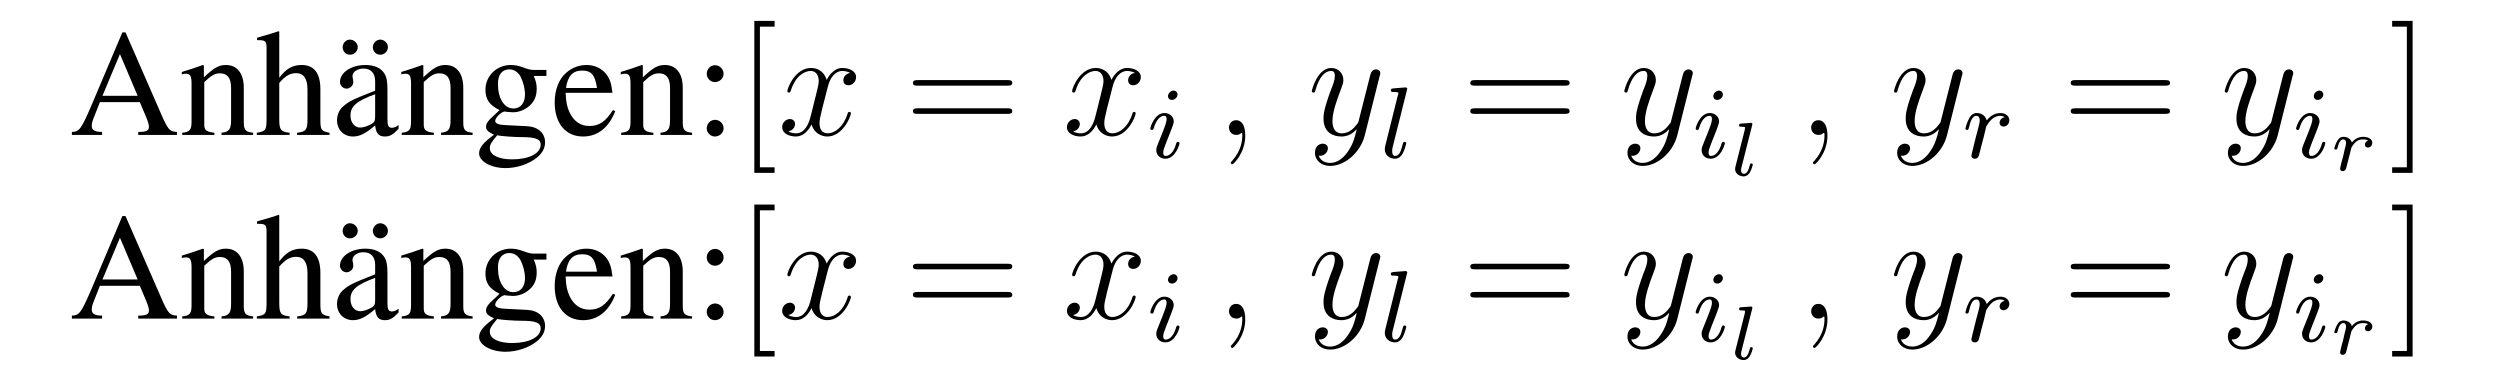
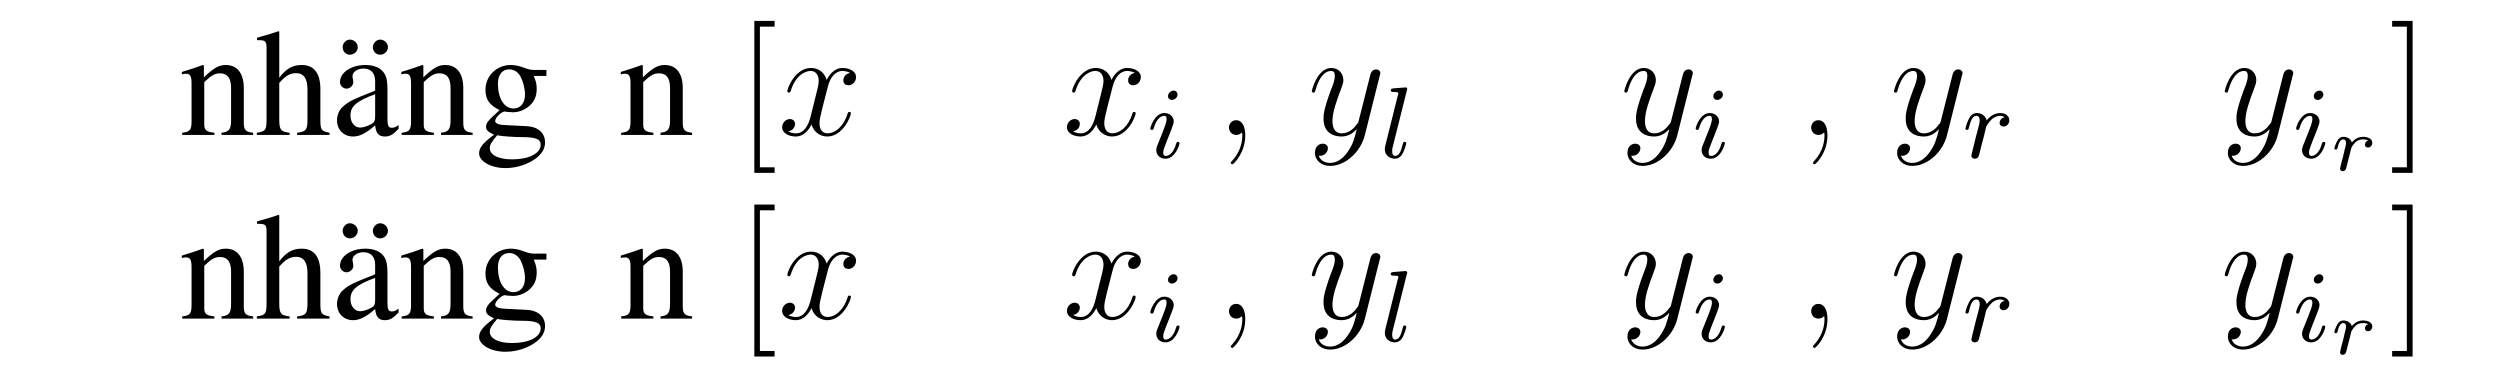
<svg xmlns="http://www.w3.org/2000/svg" xmlns:xlink="http://www.w3.org/1999/xlink" viewBox="0 0 196.633 29.892" version="1.2">
  <defs>
    <g>
      <symbol overflow="visible" id="glyph0-0">
        <path style="stroke:none;" d="" />
      </symbol>
      <symbol overflow="visible" id="glyph0-1">
-         <path style="stroke:none;" d="M 8.438 -0.234 C 7.906 -0.266 7.781 -0.375 7.359 -1.266 L 4.391 -8.062 L 4.141 -8.062 L 1.656 -2.188 C 0.891 -0.438 0.75 -0.25 0.172 -0.234 L 0.172 0 L 2.547 0 L 2.547 -0.234 C 1.969 -0.234 1.734 -0.375 1.734 -0.719 C 1.734 -0.859 1.766 -1.031 1.828 -1.188 L 2.375 -2.578 L 5.516 -2.578 L 6 -1.438 C 6.141 -1.109 6.234 -0.797 6.234 -0.641 C 6.234 -0.328 6.031 -0.234 5.391 -0.234 L 5.391 0 L 8.438 0 Z M 2.578 -3.078 L 3.953 -6.359 L 5.344 -3.078 Z M 2.578 -3.078 " />
-       </symbol>
+         </symbol>
      <symbol overflow="visible" id="glyph0-2">
        <path style="stroke:none;" d="M 0.188 -4.75 C 0.266 -4.797 0.375 -4.812 0.516 -4.812 C 0.844 -4.812 0.953 -4.625 0.953 -4.047 L 0.953 -1.078 C 0.953 -0.391 0.828 -0.234 0.219 -0.172 L 0.219 0 L 2.75 0 L 2.75 -0.172 C 2.141 -0.234 1.953 -0.375 1.953 -0.797 L 1.953 -4.156 C 2.531 -4.703 2.797 -4.844 3.188 -4.844 C 3.781 -4.844 4.062 -4.469 4.062 -3.688 L 4.062 -1.188 C 4.062 -0.438 3.906 -0.234 3.312 -0.172 L 3.312 0 L 5.797 0 L 5.797 -0.172 C 5.219 -0.234 5.062 -0.375 5.062 -0.969 L 5.062 -3.703 C 5.062 -4.828 4.547 -5.5 3.656 -5.5 C 3.109 -5.5 2.734 -5.297 1.922 -4.531 L 1.922 -5.469 L 1.844 -5.5 C 1.25 -5.281 0.844 -5.156 0.188 -4.953 Z M 0.188 -4.75 " />
      </symbol>
      <symbol overflow="visible" id="glyph0-3">
        <path style="stroke:none;" d="M 1.875 -4.094 C 2.375 -4.656 2.734 -4.859 3.203 -4.859 C 3.797 -4.859 4.094 -4.422 4.094 -3.578 L 4.094 -1.219 C 4.094 -0.406 3.984 -0.25 3.281 -0.172 L 3.281 0 L 5.828 0 L 5.828 -0.172 C 5.172 -0.297 5.109 -0.391 5.109 -1.219 L 5.109 -3.594 C 5.109 -4.859 4.609 -5.5 3.641 -5.5 C 2.922 -5.5 2.422 -5.219 1.875 -4.5 L 1.875 -8.125 L 1.812 -8.156 C 1.406 -8.016 1.109 -7.922 0.438 -7.734 L 0.125 -7.641 L 0.125 -7.453 C 0.172 -7.453 0.203 -7.453 0.266 -7.453 C 0.781 -7.453 0.875 -7.359 0.875 -6.844 L 0.875 -1.219 C 0.875 -0.375 0.797 -0.281 0.109 -0.172 L 0.109 0 L 2.688 0 L 2.688 -0.172 C 2 -0.25 1.875 -0.391 1.875 -1.219 Z M 1.875 -4.094 " />
      </symbol>
      <symbol overflow="visible" id="glyph0-4">
        <path style="stroke:none;" d="M 0.781 -7.438 C 0.484 -7.438 0.219 -7.156 0.219 -6.844 C 0.219 -6.516 0.469 -6.25 0.781 -6.25 C 1.125 -6.25 1.406 -6.516 1.406 -6.844 C 1.406 -7.156 1.125 -7.438 0.781 -7.438 Z M 3.172 -7.438 C 2.875 -7.438 2.594 -7.156 2.594 -6.844 C 2.594 -6.516 2.844 -6.25 3.172 -6.25 C 3.5 -6.25 3.781 -6.516 3.781 -6.844 C 3.781 -7.156 3.5 -7.438 3.172 -7.438 Z M 3.172 -7.438 " />
      </symbol>
      <symbol overflow="visible" id="glyph0-5">
        <path style="stroke:none;" d="M 5.281 -0.781 C 5.078 -0.625 4.938 -0.562 4.75 -0.562 C 4.484 -0.562 4.406 -0.734 4.406 -1.25 L 4.406 -3.578 C 4.406 -4.203 4.344 -4.547 4.156 -4.844 C 3.891 -5.266 3.375 -5.5 2.672 -5.5 C 1.547 -5.5 0.672 -4.906 0.672 -4.156 C 0.672 -3.891 0.906 -3.641 1.188 -3.641 C 1.469 -3.641 1.719 -3.891 1.719 -4.141 C 1.719 -4.203 1.703 -4.25 1.703 -4.344 C 1.672 -4.453 1.656 -4.547 1.656 -4.625 C 1.656 -4.953 2.047 -5.219 2.516 -5.219 C 3.109 -5.219 3.438 -4.859 3.438 -4.219 L 3.438 -3.484 C 1.594 -2.75 1.391 -2.656 0.875 -2.203 C 0.609 -1.953 0.438 -1.547 0.438 -1.156 C 0.438 -0.406 0.969 0.125 1.703 0.125 C 2.219 0.125 2.719 -0.125 3.438 -0.75 C 3.5 -0.125 3.719 0.125 4.203 0.125 C 4.609 0.125 4.859 -0.031 5.281 -0.484 Z M 3.438 -1.469 C 3.438 -1.094 3.375 -0.984 3.125 -0.844 C 2.828 -0.688 2.5 -0.578 2.25 -0.578 C 1.828 -0.578 1.5 -0.984 1.5 -1.5 L 1.5 -1.547 C 1.5 -2.25 1.984 -2.672 3.438 -3.203 Z M 3.438 -1.469 " />
      </symbol>
      <symbol overflow="visible" id="glyph0-6">
        <path style="stroke:none;" d="M 5.625 -4.641 L 5.625 -5.109 L 4.703 -5.109 C 4.453 -5.109 4.281 -5.141 4.047 -5.219 L 3.781 -5.312 C 3.453 -5.438 3.125 -5.5 2.828 -5.5 C 1.703 -5.5 0.828 -4.641 0.828 -3.547 C 0.828 -2.797 1.141 -2.344 1.938 -1.953 C 1.703 -1.734 1.5 -1.531 1.422 -1.469 C 1.031 -1.125 0.875 -0.891 0.875 -0.641 C 0.875 -0.391 1.016 -0.25 1.5 -0.016 C 0.656 0.609 0.328 1 0.328 1.453 C 0.328 2.078 1.266 2.609 2.406 2.609 C 3.297 2.609 4.234 2.297 4.859 1.797 C 5.312 1.422 5.516 1.047 5.516 0.578 C 5.516 -0.156 4.953 -0.656 4.062 -0.688 L 2.516 -0.766 C 1.891 -0.781 1.594 -0.891 1.594 -1.094 C 1.594 -1.328 1.984 -1.75 2.312 -1.844 C 2.422 -1.828 2.5 -1.812 2.531 -1.812 C 2.766 -1.797 2.922 -1.781 2.984 -1.781 C 3.438 -1.781 3.906 -1.953 4.281 -2.281 C 4.672 -2.625 4.859 -3.031 4.859 -3.641 C 4.859 -3.984 4.797 -4.25 4.625 -4.641 Z M 1.75 0.031 C 2.156 0.109 3.109 0.172 3.688 0.172 C 4.781 0.172 5.172 0.328 5.172 0.766 C 5.172 1.453 4.266 1.922 2.922 1.922 C 1.859 1.922 1.172 1.578 1.172 1.047 C 1.172 0.781 1.25 0.625 1.75 0.031 Z M 1.812 -4.047 C 1.812 -4.75 2.156 -5.156 2.703 -5.156 C 3.078 -5.156 3.375 -4.953 3.578 -4.609 C 3.797 -4.188 3.938 -3.641 3.938 -3.172 C 3.938 -2.5 3.578 -2.078 3.031 -2.078 C 2.312 -2.078 1.812 -2.859 1.812 -4 Z M 1.812 -4.047 " />
      </symbol>
      <symbol overflow="visible" id="glyph0-7">
-         <path style="stroke:none;" d="M 4.875 -1.953 C 4.297 -1.047 3.797 -0.703 3.031 -0.703 C 2.344 -0.703 1.828 -1.047 1.484 -1.734 C 1.266 -2.188 1.188 -2.578 1.156 -3.312 L 4.844 -3.312 C 4.75 -4.094 4.625 -4.438 4.328 -4.812 C 3.969 -5.25 3.422 -5.5 2.797 -5.5 C 2.203 -5.5 1.641 -5.281 1.188 -4.875 C 0.625 -4.391 0.297 -3.531 0.297 -2.562 C 0.297 -0.906 1.156 0.125 2.531 0.125 C 3.672 0.125 4.562 -0.578 5.062 -1.875 Z M 1.188 -3.688 C 1.312 -4.625 1.719 -5.062 2.453 -5.062 C 3.172 -5.062 3.469 -4.734 3.625 -3.688 Z M 1.188 -3.688 " />
-       </symbol>
+         </symbol>
      <symbol overflow="visible" id="glyph0-8">
-         <path style="stroke:none;" d="M 1.625 -5.484 C 1.266 -5.484 0.969 -5.172 0.969 -4.812 C 0.969 -4.453 1.266 -4.156 1.609 -4.156 C 1.984 -4.156 2.297 -4.453 2.297 -4.812 C 2.297 -5.172 1.984 -5.484 1.625 -5.484 Z M 1.625 -1.188 C 1.266 -1.188 0.969 -0.891 0.969 -0.516 C 0.969 -0.172 1.266 0.125 1.609 0.125 C 1.984 0.125 2.297 -0.172 2.297 -0.516 C 2.297 -0.891 1.984 -1.188 1.625 -1.188 Z M 1.625 -1.188 " />
-       </symbol>
+         </symbol>
      <symbol overflow="visible" id="glyph1-0">
        <path style="stroke:none;" d="" />
      </symbol>
      <symbol overflow="visible" id="glyph1-1">
        <path style="stroke:none;" d="M 2.984 2.984 L 2.984 2.547 L 1.828 2.547 L 1.828 -8.516 L 2.984 -8.516 L 2.984 -8.969 L 1.391 -8.969 L 1.391 2.984 Z M 2.984 2.984 " />
      </symbol>
      <symbol overflow="visible" id="glyph1-2">
-         <path style="stroke:none;" d="M 8.062 -3.875 C 8.234 -3.875 8.453 -3.875 8.453 -4.094 C 8.453 -4.312 8.25 -4.312 8.062 -4.312 L 1.031 -4.312 C 0.859 -4.312 0.641 -4.312 0.641 -4.094 C 0.641 -3.875 0.844 -3.875 1.031 -3.875 Z M 8.062 -1.656 C 8.234 -1.656 8.453 -1.656 8.453 -1.859 C 8.453 -2.094 8.25 -2.094 8.062 -2.094 L 1.031 -2.094 C 0.859 -2.094 0.641 -2.094 0.641 -1.875 C 0.641 -1.656 0.844 -1.656 1.031 -1.656 Z M 8.062 -1.656 " />
-       </symbol>
+         </symbol>
      <symbol overflow="visible" id="glyph1-3">
        <path style="stroke:none;" d="M 1.859 -8.969 L 0.25 -8.969 L 0.25 -8.516 L 1.406 -8.516 L 1.406 2.547 L 0.25 2.547 L 0.25 2.984 L 1.859 2.984 Z M 1.859 -8.969 " />
      </symbol>
      <symbol overflow="visible" id="glyph2-0">
        <path style="stroke:none;" d="" />
      </symbol>
      <symbol overflow="visible" id="glyph2-1">
        <path style="stroke:none;" d="M 5.672 -4.875 C 5.281 -4.812 5.141 -4.516 5.141 -4.297 C 5.141 -4 5.359 -3.906 5.531 -3.906 C 5.891 -3.906 6.141 -4.219 6.141 -4.547 C 6.141 -5.047 5.562 -5.266 5.062 -5.266 C 4.344 -5.266 3.938 -4.547 3.828 -4.328 C 3.547 -5.219 2.812 -5.266 2.594 -5.266 C 1.375 -5.266 0.734 -3.703 0.734 -3.438 C 0.734 -3.391 0.781 -3.328 0.859 -3.328 C 0.953 -3.328 0.984 -3.406 1 -3.453 C 1.406 -4.781 2.219 -5.031 2.562 -5.031 C 3.094 -5.031 3.203 -4.531 3.203 -4.25 C 3.203 -3.984 3.125 -3.703 2.984 -3.125 L 2.578 -1.5 C 2.406 -0.781 2.062 -0.125 1.422 -0.125 C 1.359 -0.125 1.062 -0.125 0.812 -0.281 C 1.25 -0.359 1.344 -0.719 1.344 -0.859 C 1.344 -1.094 1.156 -1.25 0.938 -1.25 C 0.641 -1.25 0.328 -0.984 0.328 -0.609 C 0.328 -0.109 0.891 0.125 1.406 0.125 C 1.984 0.125 2.391 -0.328 2.641 -0.828 C 2.828 -0.125 3.438 0.125 3.875 0.125 C 5.094 0.125 5.734 -1.453 5.734 -1.703 C 5.734 -1.766 5.688 -1.812 5.625 -1.812 C 5.516 -1.812 5.5 -1.75 5.469 -1.656 C 5.141 -0.609 4.453 -0.125 3.906 -0.125 C 3.484 -0.125 3.266 -0.438 3.266 -0.922 C 3.266 -1.188 3.312 -1.375 3.5 -2.156 L 3.922 -3.797 C 4.094 -4.5 4.5 -5.031 5.062 -5.031 C 5.078 -5.031 5.422 -5.031 5.672 -4.875 Z M 5.672 -4.875 " />
      </symbol>
      <symbol overflow="visible" id="glyph2-2">
        <path style="stroke:none;" d="M 2.328 0.047 C 2.328 -0.641 2.109 -1.156 1.609 -1.156 C 1.234 -1.156 1.047 -0.844 1.047 -0.578 C 1.047 -0.328 1.219 0 1.625 0 C 1.781 0 1.906 -0.047 2.016 -0.156 C 2.047 -0.172 2.062 -0.172 2.062 -0.172 C 2.094 -0.172 2.094 -0.016 2.094 0.047 C 2.094 0.438 2.016 1.219 1.328 2 C 1.188 2.141 1.188 2.156 1.188 2.188 C 1.188 2.25 1.25 2.312 1.312 2.312 C 1.406 2.312 2.328 1.422 2.328 0.047 Z M 2.328 0.047 " />
      </symbol>
      <symbol overflow="visible" id="glyph2-3">
        <path style="stroke:none;" d="M 3.141 1.344 C 2.828 1.797 2.359 2.203 1.766 2.203 C 1.625 2.203 1.047 2.172 0.875 1.625 C 0.906 1.641 0.969 1.641 0.984 1.641 C 1.344 1.641 1.594 1.328 1.594 1.047 C 1.594 0.781 1.359 0.688 1.188 0.688 C 0.984 0.688 0.578 0.828 0.578 1.406 C 0.578 2.016 1.094 2.438 1.766 2.438 C 2.969 2.438 4.172 1.344 4.5 0.016 L 5.672 -4.656 C 5.688 -4.703 5.719 -4.781 5.719 -4.859 C 5.719 -5.031 5.562 -5.156 5.391 -5.156 C 5.281 -5.156 5.031 -5.109 4.938 -4.75 L 4.047 -1.234 C 4 -1.016 4 -0.984 3.891 -0.859 C 3.656 -0.531 3.266 -0.125 2.688 -0.125 C 2.016 -0.125 1.953 -0.781 1.953 -1.094 C 1.953 -1.781 2.281 -2.703 2.609 -3.562 C 2.734 -3.906 2.812 -4.078 2.812 -4.312 C 2.812 -4.812 2.453 -5.266 1.859 -5.266 C 0.766 -5.266 0.328 -3.531 0.328 -3.438 C 0.328 -3.391 0.375 -3.328 0.453 -3.328 C 0.562 -3.328 0.578 -3.375 0.625 -3.547 C 0.906 -4.547 1.359 -5.031 1.828 -5.031 C 1.938 -5.031 2.141 -5.031 2.141 -4.641 C 2.141 -4.328 2.016 -3.984 1.828 -3.531 C 1.25 -1.953 1.25 -1.562 1.25 -1.281 C 1.25 -0.141 2.062 0.125 2.656 0.125 C 3 0.125 3.438 0.016 3.844 -0.438 L 3.859 -0.422 C 3.688 0.281 3.562 0.75 3.141 1.344 Z M 3.141 1.344 " />
      </symbol>
      <symbol overflow="visible" id="glyph3-0">
        <path style="stroke:none;" d="" />
      </symbol>
      <symbol overflow="visible" id="glyph3-1">
        <path style="stroke:none;" d="M 2.375 -4.969 C 2.375 -5.141 2.25 -5.281 2.062 -5.281 C 1.859 -5.281 1.625 -5.078 1.625 -4.844 C 1.625 -4.672 1.75 -4.547 1.938 -4.547 C 2.141 -4.547 2.375 -4.734 2.375 -4.969 Z M 1.219 -2.047 L 0.781 -0.953 C 0.734 -0.828 0.703 -0.734 0.703 -0.594 C 0.703 -0.203 1 0.078 1.422 0.078 C 2.203 0.078 2.531 -1.031 2.531 -1.141 C 2.531 -1.219 2.469 -1.25 2.406 -1.25 C 2.312 -1.25 2.297 -1.188 2.266 -1.109 C 2.094 -0.469 1.766 -0.141 1.438 -0.141 C 1.344 -0.141 1.25 -0.188 1.25 -0.391 C 1.25 -0.594 1.312 -0.734 1.406 -0.984 C 1.484 -1.188 1.562 -1.406 1.656 -1.625 L 1.906 -2.266 C 1.969 -2.453 2.078 -2.703 2.078 -2.844 C 2.078 -3.234 1.75 -3.516 1.344 -3.516 C 0.578 -3.516 0.234 -2.406 0.234 -2.297 C 0.234 -2.219 0.297 -2.188 0.359 -2.188 C 0.469 -2.188 0.469 -2.234 0.5 -2.312 C 0.719 -3.078 1.078 -3.297 1.328 -3.297 C 1.438 -3.297 1.516 -3.25 1.516 -3.031 C 1.516 -2.953 1.5 -2.844 1.422 -2.594 Z M 1.219 -2.047 " />
      </symbol>
      <symbol overflow="visible" id="glyph3-2">
        <path style="stroke:none;" d="M 2.094 -5.297 C 2.094 -5.312 2.125 -5.406 2.125 -5.422 C 2.125 -5.453 2.094 -5.531 1.984 -5.531 L 1.188 -5.469 C 0.891 -5.438 0.828 -5.438 0.828 -5.297 C 0.828 -5.172 0.938 -5.172 1.031 -5.172 C 1.422 -5.172 1.422 -5.125 1.422 -5.062 C 1.422 -5.031 1.422 -5.016 1.375 -4.875 L 0.391 -0.922 C 0.359 -0.797 0.359 -0.672 0.359 -0.672 C 0.359 -0.172 0.766 0.078 1.156 0.078 C 1.5 0.078 1.688 -0.188 1.781 -0.359 C 1.922 -0.625 2.047 -1.094 2.047 -1.141 C 2.047 -1.188 2.016 -1.25 1.906 -1.25 C 1.844 -1.25 1.812 -1.203 1.812 -1.188 C 1.797 -1.172 1.766 -1.031 1.734 -0.938 C 1.625 -0.484 1.469 -0.141 1.172 -0.141 C 0.984 -0.141 0.938 -0.328 0.938 -0.516 C 0.938 -0.672 0.953 -0.75 0.984 -0.859 Z M 2.094 -5.297 " />
      </symbol>
      <symbol overflow="visible" id="glyph3-3">
        <path style="stroke:none;" d="M 1.531 -1.094 C 1.625 -1.438 1.719 -1.781 1.797 -2.141 C 1.797 -2.156 1.859 -2.375 1.859 -2.422 C 1.891 -2.5 2.094 -2.828 2.297 -3.016 C 2.547 -3.25 2.828 -3.297 2.969 -3.297 C 3.047 -3.297 3.203 -3.281 3.312 -3.188 C 2.969 -3.109 2.922 -2.828 2.922 -2.75 C 2.922 -2.578 3.047 -2.453 3.234 -2.453 C 3.438 -2.453 3.688 -2.625 3.688 -2.953 C 3.688 -3.234 3.438 -3.516 2.984 -3.516 C 2.438 -3.516 2.078 -3.156 1.906 -2.938 C 1.75 -3.516 1.203 -3.516 1.125 -3.516 C 0.844 -3.516 0.641 -3.328 0.516 -3.078 C 0.328 -2.719 0.234 -2.312 0.234 -2.297 C 0.234 -2.219 0.297 -2.188 0.359 -2.188 C 0.469 -2.188 0.469 -2.219 0.531 -2.438 C 0.625 -2.828 0.766 -3.297 1.094 -3.297 C 1.312 -3.297 1.359 -3.094 1.359 -2.922 C 1.359 -2.766 1.312 -2.625 1.25 -2.359 C 1.234 -2.297 1.109 -1.828 1.078 -1.719 L 0.781 -0.516 C 0.75 -0.391 0.703 -0.203 0.703 -0.172 C 0.703 0.016 0.859 0.078 0.969 0.078 C 1.25 0.078 1.297 -0.141 1.359 -0.422 Z M 1.531 -1.094 " />
      </symbol>
      <symbol overflow="visible" id="glyph4-0">
        <path style="stroke:none;" d="" />
      </symbol>
      <symbol overflow="visible" id="glyph4-1">
-         <path style="stroke:none;" d="M 1.797 -3.969 C 1.797 -4 1.812 -4.031 1.812 -4.062 C 1.812 -4.156 1.688 -4.156 1.625 -4.141 L 0.953 -4.094 C 0.844 -4.094 0.766 -4.078 0.766 -3.938 C 0.766 -3.844 0.844 -3.844 0.953 -3.844 C 1.125 -3.844 1.156 -3.828 1.234 -3.812 C 1.234 -3.734 1.234 -3.719 1.219 -3.625 L 0.484 -0.719 C 0.469 -0.656 0.453 -0.594 0.453 -0.516 C 0.453 -0.156 0.797 0.062 1.125 0.062 C 1.375 0.062 1.516 -0.109 1.609 -0.234 C 1.766 -0.5 1.844 -0.844 1.844 -0.859 C 1.844 -0.875 1.844 -0.953 1.734 -0.953 C 1.641 -0.953 1.625 -0.906 1.609 -0.812 C 1.5 -0.391 1.359 -0.141 1.156 -0.141 C 0.922 -0.141 0.922 -0.375 0.922 -0.438 C 0.922 -0.531 0.938 -0.578 0.953 -0.641 Z M 1.797 -3.969 " />
-       </symbol>
+         </symbol>
      <symbol overflow="visible" id="glyph4-2">
        <path style="stroke:none;" d="M 1.703 -1.797 C 1.719 -1.812 1.859 -2.094 2.094 -2.281 C 2.156 -2.328 2.328 -2.438 2.609 -2.438 C 2.656 -2.438 2.859 -2.438 3.016 -2.359 C 2.859 -2.297 2.766 -2.156 2.766 -2.031 C 2.766 -1.844 2.922 -1.797 3 -1.797 C 3.172 -1.797 3.344 -1.938 3.344 -2.172 C 3.344 -2.484 3 -2.641 2.625 -2.641 C 2.469 -2.641 2.094 -2.625 1.734 -2.203 C 1.641 -2.516 1.328 -2.641 1.078 -2.641 C 0.812 -2.641 0.672 -2.469 0.594 -2.328 C 0.453 -2.094 0.359 -1.766 0.359 -1.719 C 0.359 -1.656 0.422 -1.641 0.469 -1.641 C 0.562 -1.641 0.578 -1.672 0.609 -1.766 C 0.719 -2.234 0.859 -2.438 1.062 -2.438 C 1.25 -2.438 1.281 -2.266 1.281 -2.141 C 1.281 -2.047 1.219 -1.797 1.172 -1.641 C 1.125 -1.469 1.078 -1.234 1.047 -1.094 C 1 -0.953 0.969 -0.797 0.922 -0.641 C 0.875 -0.469 0.812 -0.172 0.812 -0.141 C 0.812 0 0.906 0.062 1.016 0.062 C 1.141 0.062 1.25 -0.031 1.281 -0.141 C 1.297 -0.188 1.531 -1.094 1.562 -1.234 Z M 1.703 -1.797 " />
      </symbol>
    </g>
  </defs>
  <g id="surface1">
    <g style="fill:rgb(0%,0%,0%);fill-opacity:1;">
      <use xlink:href="#glyph0-1" x="5.481" y="10.612" />
      <use xlink:href="#glyph0-2" x="14.113" y="10.612" />
      <use xlink:href="#glyph0-3" x="20.09" y="10.612" />
    </g>
    <g style="fill:rgb(0%,0%,0%);fill-opacity:1;">
      <use xlink:href="#glyph0-4" x="26.732" y="10.553" />
    </g>
    <g style="fill:rgb(0%,0%,0%);fill-opacity:1;">
      <use xlink:href="#glyph0-5" x="26.068" y="10.612" />
      <use xlink:href="#glyph0-2" x="31.376" y="10.612" />
      <use xlink:href="#glyph0-6" x="37.354" y="10.612" />
      <use xlink:href="#glyph0-7" x="43.331" y="10.612" />
      <use xlink:href="#glyph0-2" x="48.639" y="10.612" />
      <use xlink:href="#glyph0-8" x="54.617" y="10.612" />
    </g>
    <g style="fill:rgb(0%,0%,0%);fill-opacity:1;">
      <use xlink:href="#glyph1-1" x="57.94" y="10.612" />
    </g>
    <g style="fill:rgb(0%,0%,0%);fill-opacity:1;">
      <use xlink:href="#glyph2-1" x="61.192" y="10.612" />
    </g>
    <g style="fill:rgb(0%,0%,0%);fill-opacity:1;">
      <use xlink:href="#glyph1-2" x="71.165" y="10.612" />
    </g>
    <g style="fill:rgb(0%,0%,0%);fill-opacity:1;">
      <use xlink:href="#glyph2-1" x="83.59" y="10.612" />
    </g>
    <g style="fill:rgb(0%,0%,0%);fill-opacity:1;">
      <use xlink:href="#glyph3-1" x="90.242" y="12.406" />
    </g>
    <g style="fill:rgb(0%,0%,0%);fill-opacity:1;">
      <use xlink:href="#glyph2-2" x="95.616" y="10.612" />
    </g>
    <g style="fill:rgb(0%,0%,0%);fill-opacity:1;">
      <use xlink:href="#glyph2-3" x="102.849" y="10.612" />
    </g>
    <g style="fill:rgb(0%,0%,0%);fill-opacity:1;">
      <use xlink:href="#glyph3-2" x="108.561" y="12.406" />
    </g>
    <g style="fill:rgb(0%,0%,0%);fill-opacity:1;">
      <use xlink:href="#glyph1-2" x="115.002" y="10.612" />
    </g>
    <g style="fill:rgb(0%,0%,0%);fill-opacity:1;">
      <use xlink:href="#glyph2-3" x="127.427" y="10.612" />
    </g>
    <g style="fill:rgb(0%,0%,0%);fill-opacity:1;">
      <use xlink:href="#glyph3-1" x="133.135" y="12.406" />
    </g>
    <g style="fill:rgb(0%,0%,0%);fill-opacity:1;">
      <use xlink:href="#glyph4-1" x="136.018" y="13.812" />
    </g>
    <g style="fill:rgb(0%,0%,0%);fill-opacity:1;">
      <use xlink:href="#glyph2-2" x="141.407" y="10.612" />
    </g>
    <g style="fill:rgb(0%,0%,0%);fill-opacity:1;">
      <use xlink:href="#glyph2-3" x="148.64" y="10.612" />
    </g>
    <g style="fill:rgb(0%,0%,0%);fill-opacity:1;">
      <use xlink:href="#glyph3-3" x="154.352" y="12.406" />
    </g>
    <g style="fill:rgb(0%,0%,0%);fill-opacity:1;">
      <use xlink:href="#glyph1-2" x="162.227" y="10.612" />
    </g>
    <g style="fill:rgb(0%,0%,0%);fill-opacity:1;">
      <use xlink:href="#glyph2-3" x="174.653" y="10.612" />
    </g>
    <g style="fill:rgb(0%,0%,0%);fill-opacity:1;">
      <use xlink:href="#glyph3-1" x="180.361" y="12.406" />
    </g>
    <g style="fill:rgb(0%,0%,0%);fill-opacity:1;">
      <use xlink:href="#glyph4-2" x="183.244" y="13.402" />
    </g>
    <g style="fill:rgb(0%,0%,0%);fill-opacity:1;">
      <use xlink:href="#glyph1-3" x="187.9" y="10.612" />
    </g>
    <g style="fill:rgb(0%,0%,0%);fill-opacity:1;">
      <use xlink:href="#glyph0-1" x="5.481" y="25.058" />
      <use xlink:href="#glyph0-2" x="14.113" y="25.058" />
      <use xlink:href="#glyph0-3" x="20.09" y="25.058" />
    </g>
    <g style="fill:rgb(0%,0%,0%);fill-opacity:1;">
      <use xlink:href="#glyph0-4" x="26.732" y="24.998" />
    </g>
    <g style="fill:rgb(0%,0%,0%);fill-opacity:1;">
      <use xlink:href="#glyph0-5" x="26.068" y="25.058" />
      <use xlink:href="#glyph0-2" x="31.376" y="25.058" />
      <use xlink:href="#glyph0-6" x="37.354" y="25.058" />
      <use xlink:href="#glyph0-7" x="43.331" y="25.058" />
      <use xlink:href="#glyph0-2" x="48.639" y="25.058" />
      <use xlink:href="#glyph0-8" x="54.617" y="25.058" />
    </g>
    <g style="fill:rgb(0%,0%,0%);fill-opacity:1;">
      <use xlink:href="#glyph1-1" x="57.94" y="25.058" />
    </g>
    <g style="fill:rgb(0%,0%,0%);fill-opacity:1;">
      <use xlink:href="#glyph2-1" x="61.192" y="25.058" />
    </g>
    <g style="fill:rgb(0%,0%,0%);fill-opacity:1;">
      <use xlink:href="#glyph1-2" x="71.165" y="25.058" />
    </g>
    <g style="fill:rgb(0%,0%,0%);fill-opacity:1;">
      <use xlink:href="#glyph2-1" x="83.59" y="25.058" />
    </g>
    <g style="fill:rgb(0%,0%,0%);fill-opacity:1;">
      <use xlink:href="#glyph3-1" x="90.242" y="26.851" />
    </g>
    <g style="fill:rgb(0%,0%,0%);fill-opacity:1;">
      <use xlink:href="#glyph2-2" x="95.616" y="25.058" />
    </g>
    <g style="fill:rgb(0%,0%,0%);fill-opacity:1;">
      <use xlink:href="#glyph2-3" x="102.849" y="25.058" />
    </g>
    <g style="fill:rgb(0%,0%,0%);fill-opacity:1;">
      <use xlink:href="#glyph3-2" x="108.561" y="26.851" />
    </g>
    <g style="fill:rgb(0%,0%,0%);fill-opacity:1;">
      <use xlink:href="#glyph1-2" x="115.002" y="25.058" />
    </g>
    <g style="fill:rgb(0%,0%,0%);fill-opacity:1;">
      <use xlink:href="#glyph2-3" x="127.427" y="25.058" />
    </g>
    <g style="fill:rgb(0%,0%,0%);fill-opacity:1;">
      <use xlink:href="#glyph3-1" x="133.135" y="26.851" />
    </g>
    <g style="fill:rgb(0%,0%,0%);fill-opacity:1;">
      <use xlink:href="#glyph4-1" x="136.018" y="28.257" />
    </g>
    <g style="fill:rgb(0%,0%,0%);fill-opacity:1;">
      <use xlink:href="#glyph2-2" x="141.407" y="25.058" />
    </g>
    <g style="fill:rgb(0%,0%,0%);fill-opacity:1;">
      <use xlink:href="#glyph2-3" x="148.64" y="25.058" />
    </g>
    <g style="fill:rgb(0%,0%,0%);fill-opacity:1;">
      <use xlink:href="#glyph3-3" x="154.352" y="26.851" />
    </g>
    <g style="fill:rgb(0%,0%,0%);fill-opacity:1;">
      <use xlink:href="#glyph1-2" x="162.227" y="25.058" />
    </g>
    <g style="fill:rgb(0%,0%,0%);fill-opacity:1;">
      <use xlink:href="#glyph2-3" x="174.653" y="25.058" />
    </g>
    <g style="fill:rgb(0%,0%,0%);fill-opacity:1;">
      <use xlink:href="#glyph3-1" x="180.361" y="26.851" />
    </g>
    <g style="fill:rgb(0%,0%,0%);fill-opacity:1;">
      <use xlink:href="#glyph4-2" x="183.244" y="27.848" />
    </g>
    <g style="fill:rgb(0%,0%,0%);fill-opacity:1;">
      <use xlink:href="#glyph1-3" x="187.9" y="25.058" />
    </g>
  </g>
</svg>